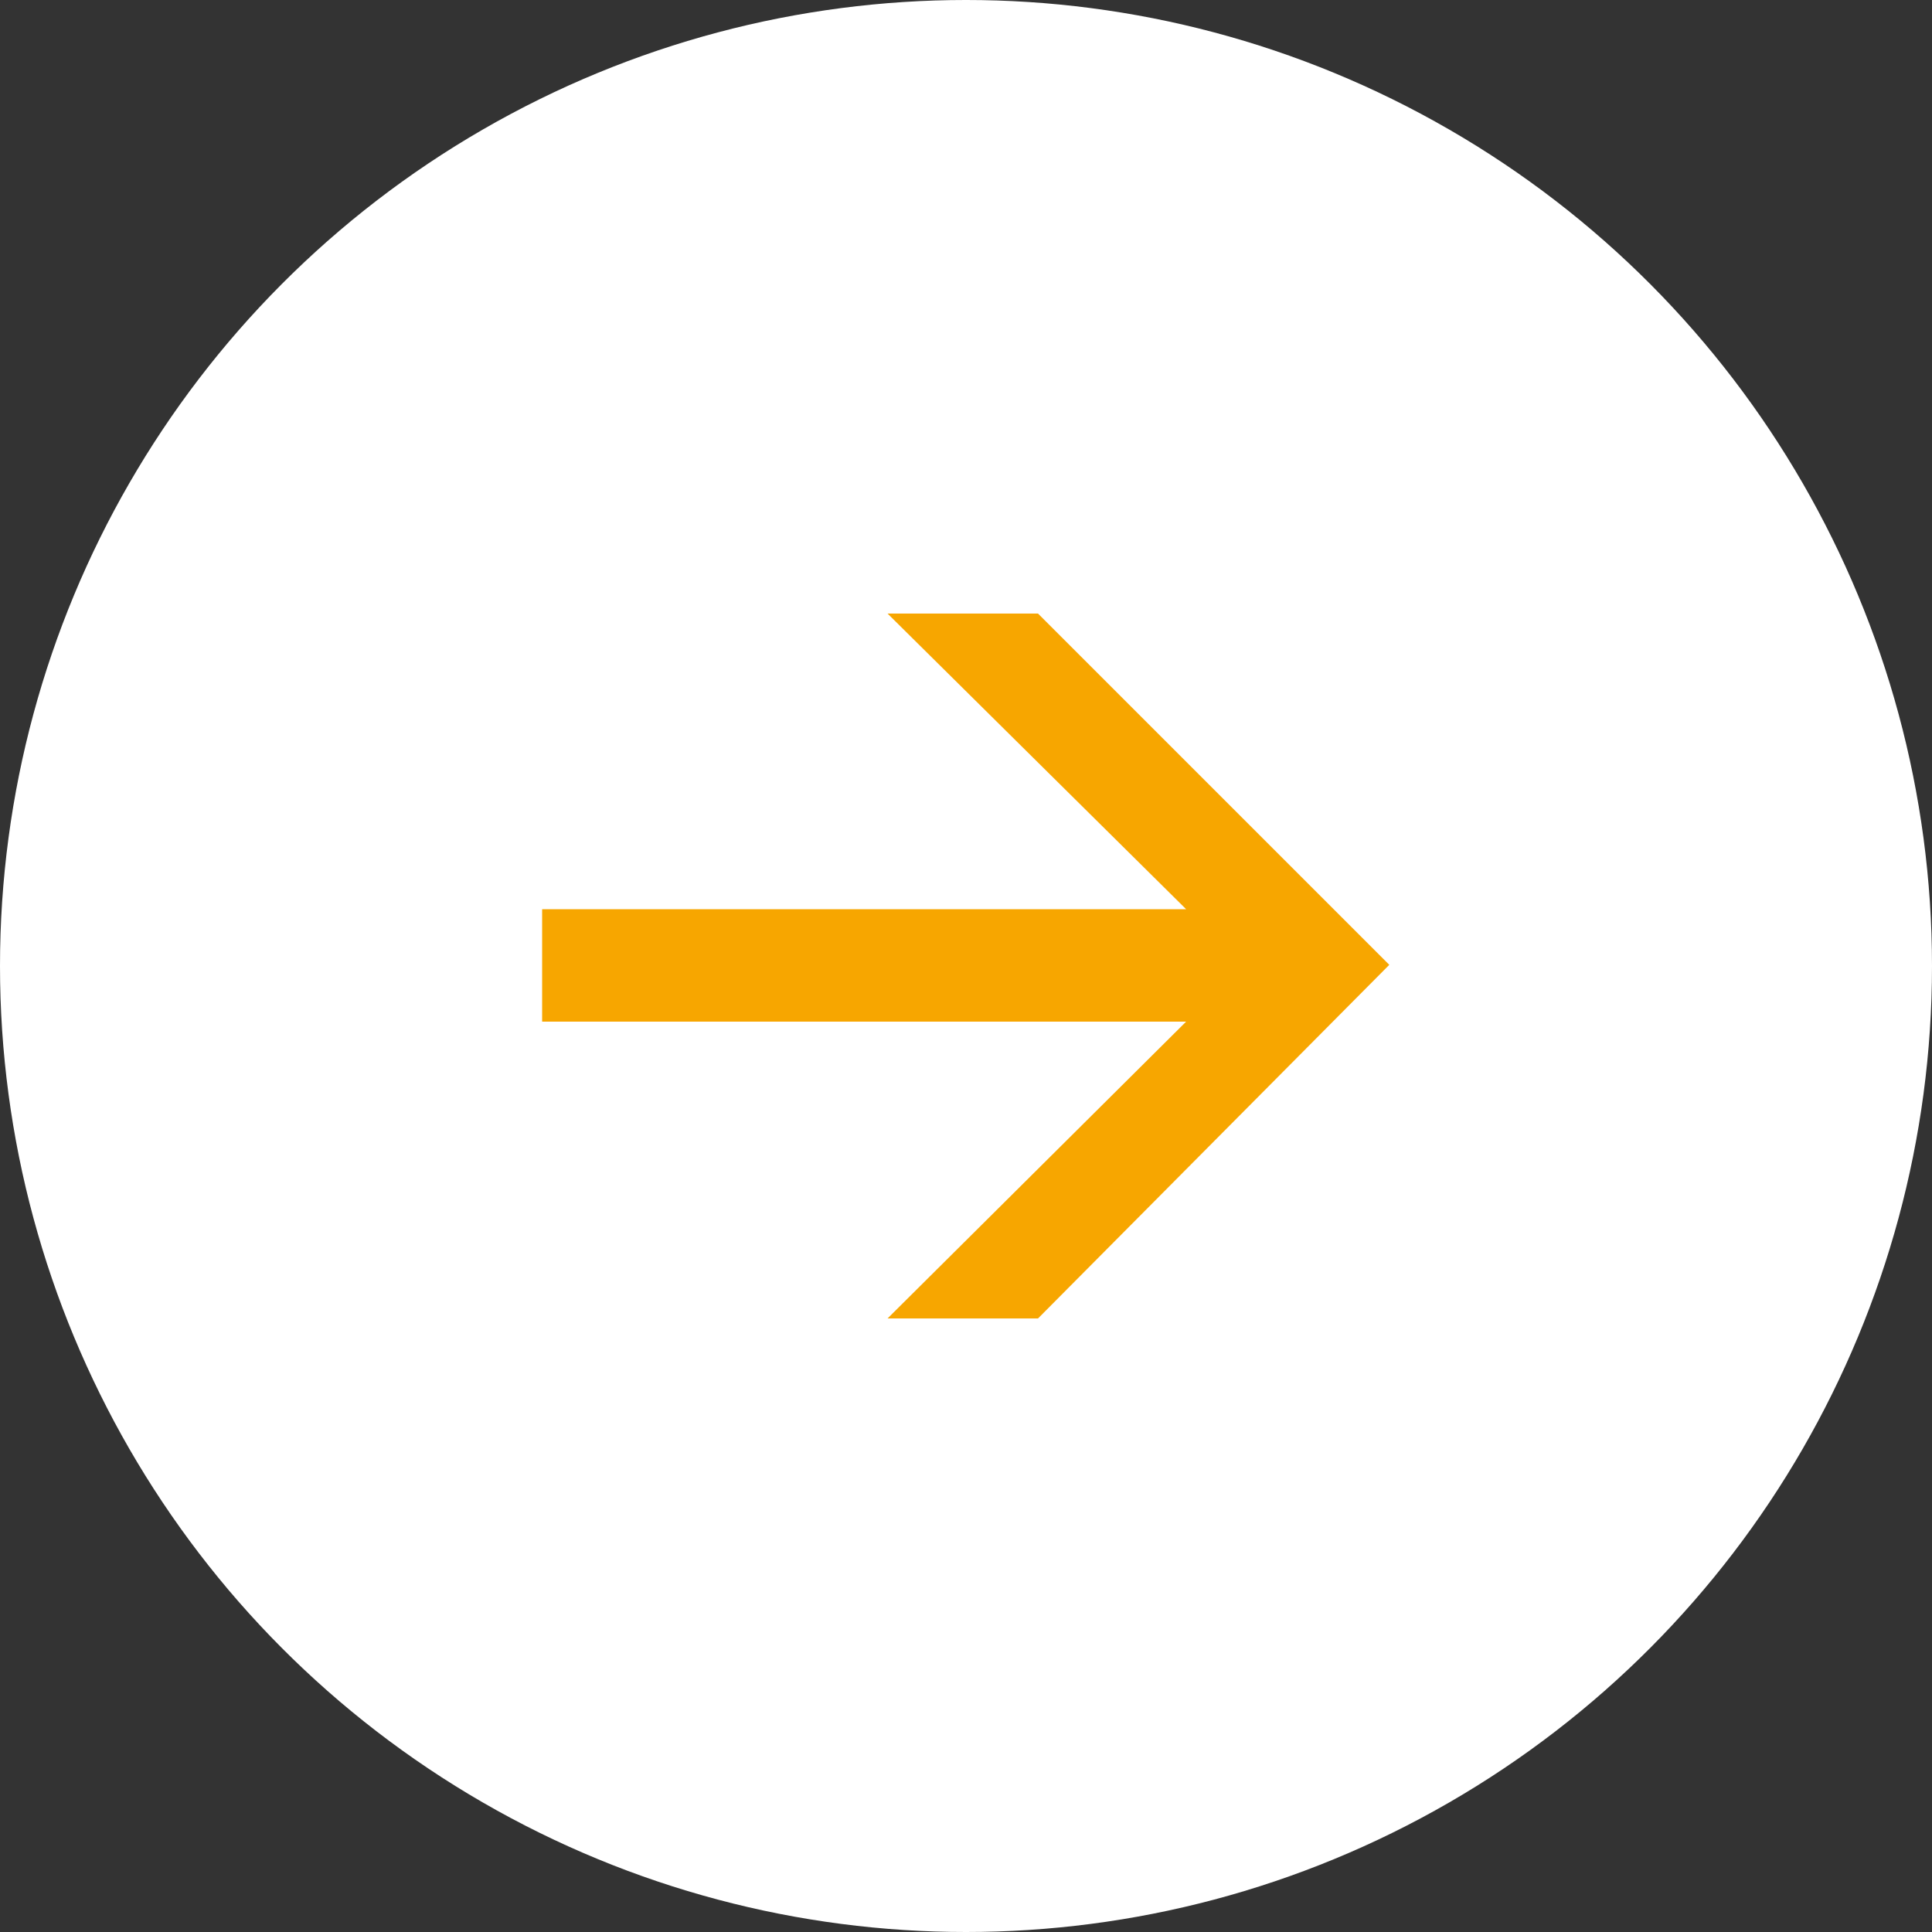
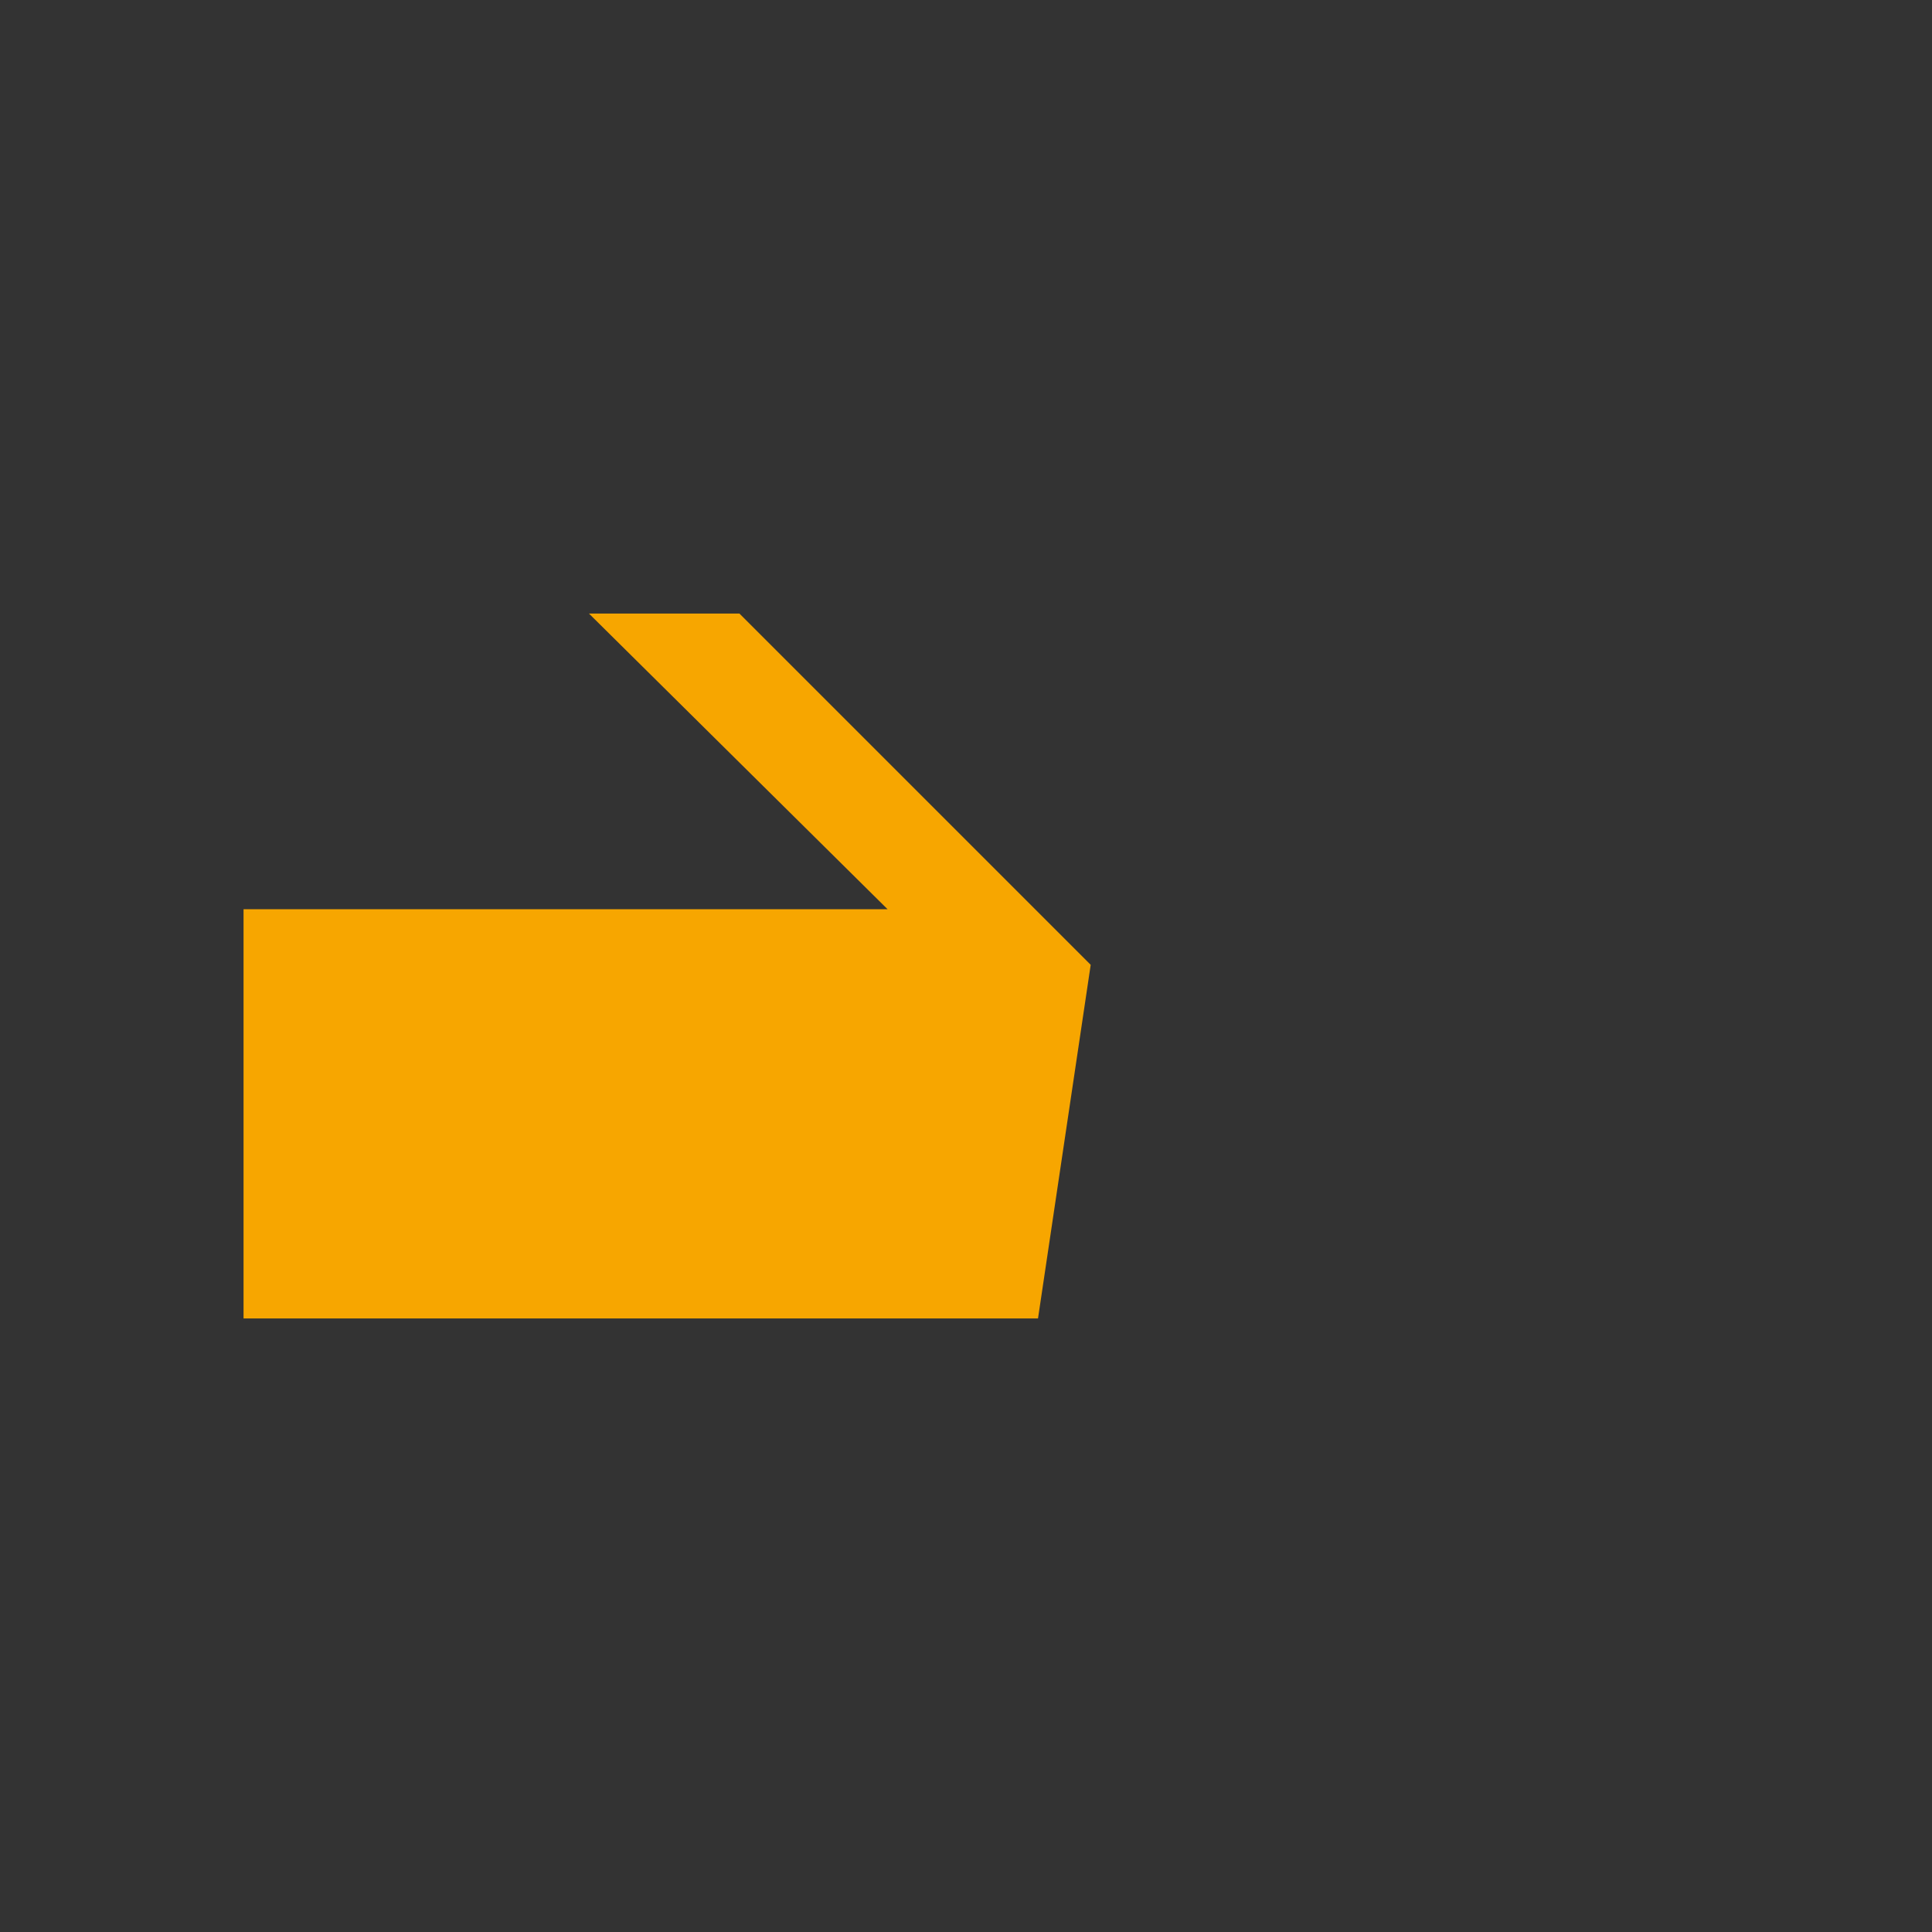
<svg xmlns="http://www.w3.org/2000/svg" id="Calque_1" data-name="Calque 1" viewBox="0 0 33 33">
  <rect x="0" y="0" width="33" height="33" fill="#333333" stroke="none" />
  <defs>
    <style>.cls-1{fill:#fff;}.cls-2{fill:#f7a600;}</style>
  </defs>
  <title>testPlan de travail 1</title>
-   <circle class="cls-1" cx="16.5" cy="16.5" r="16.5" />
-   <path class="cls-2" d="M17.73,22.52H15.16l5.1-5.07h-11V15.53h11l-5.1-5.05h2.57l6,6Z" />
+   <path class="cls-2" d="M17.73,22.52H15.16h-11V15.53h11l-5.1-5.05h2.57l6,6Z" />
</svg>